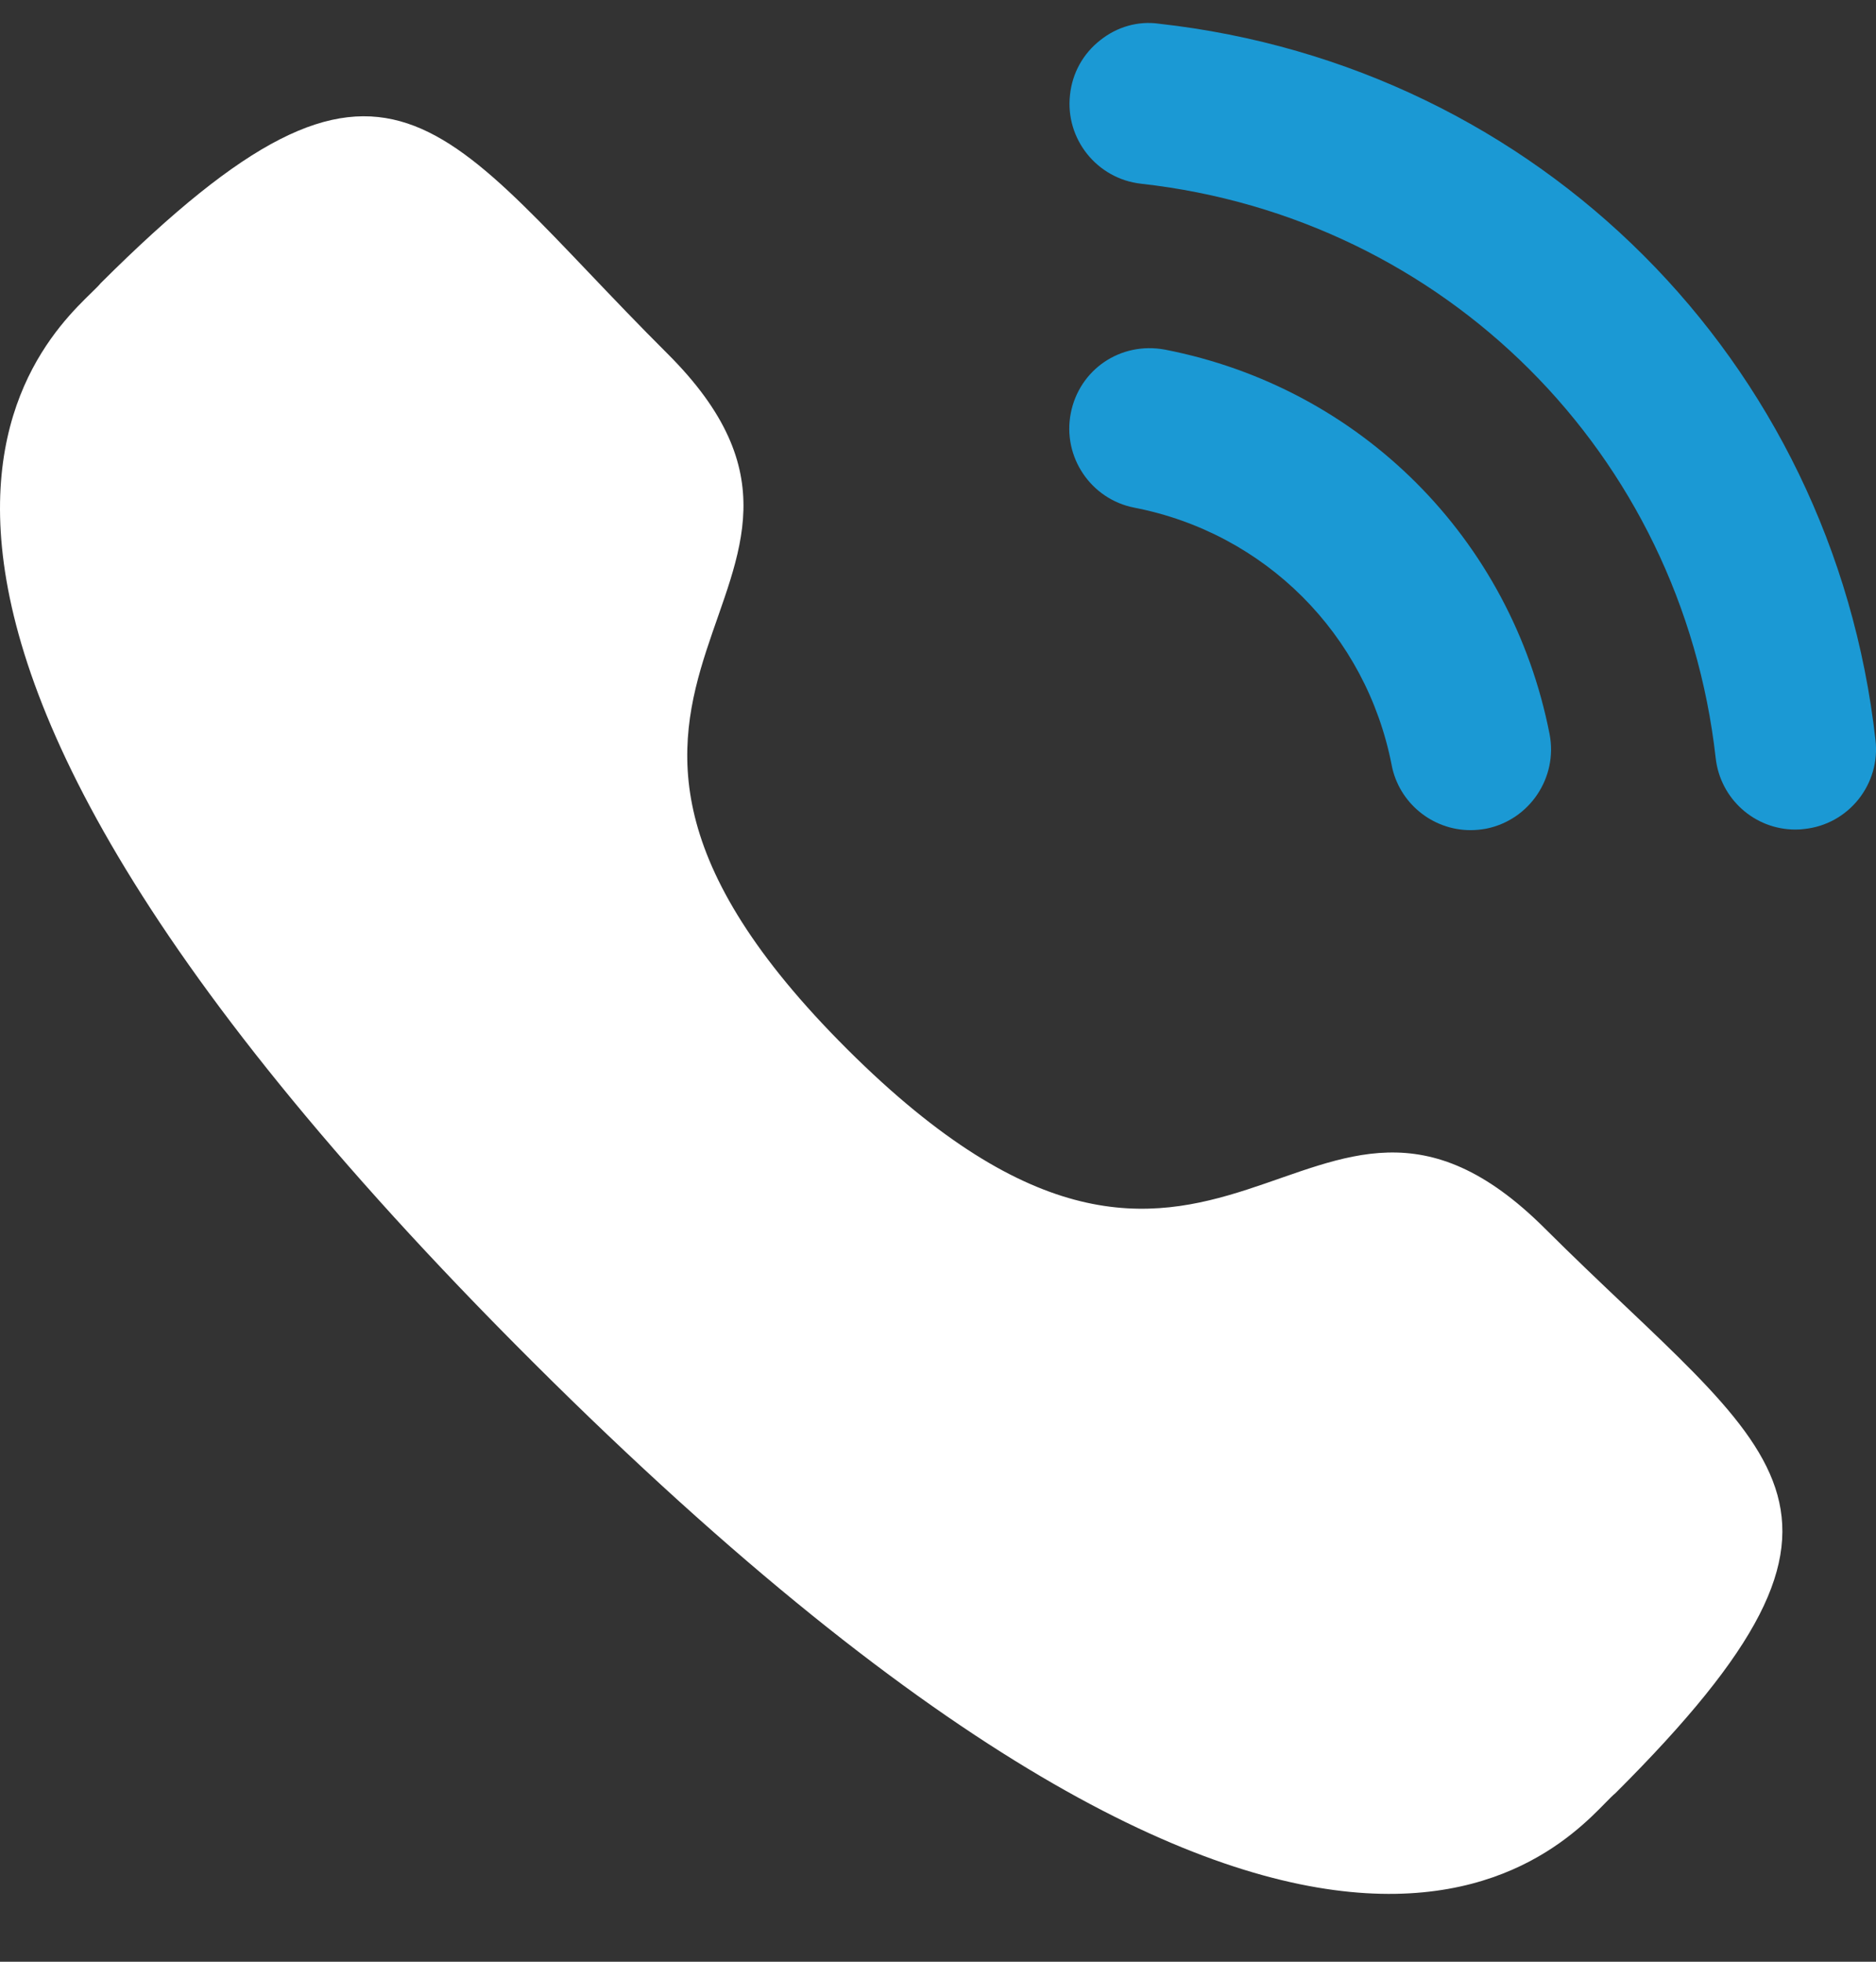
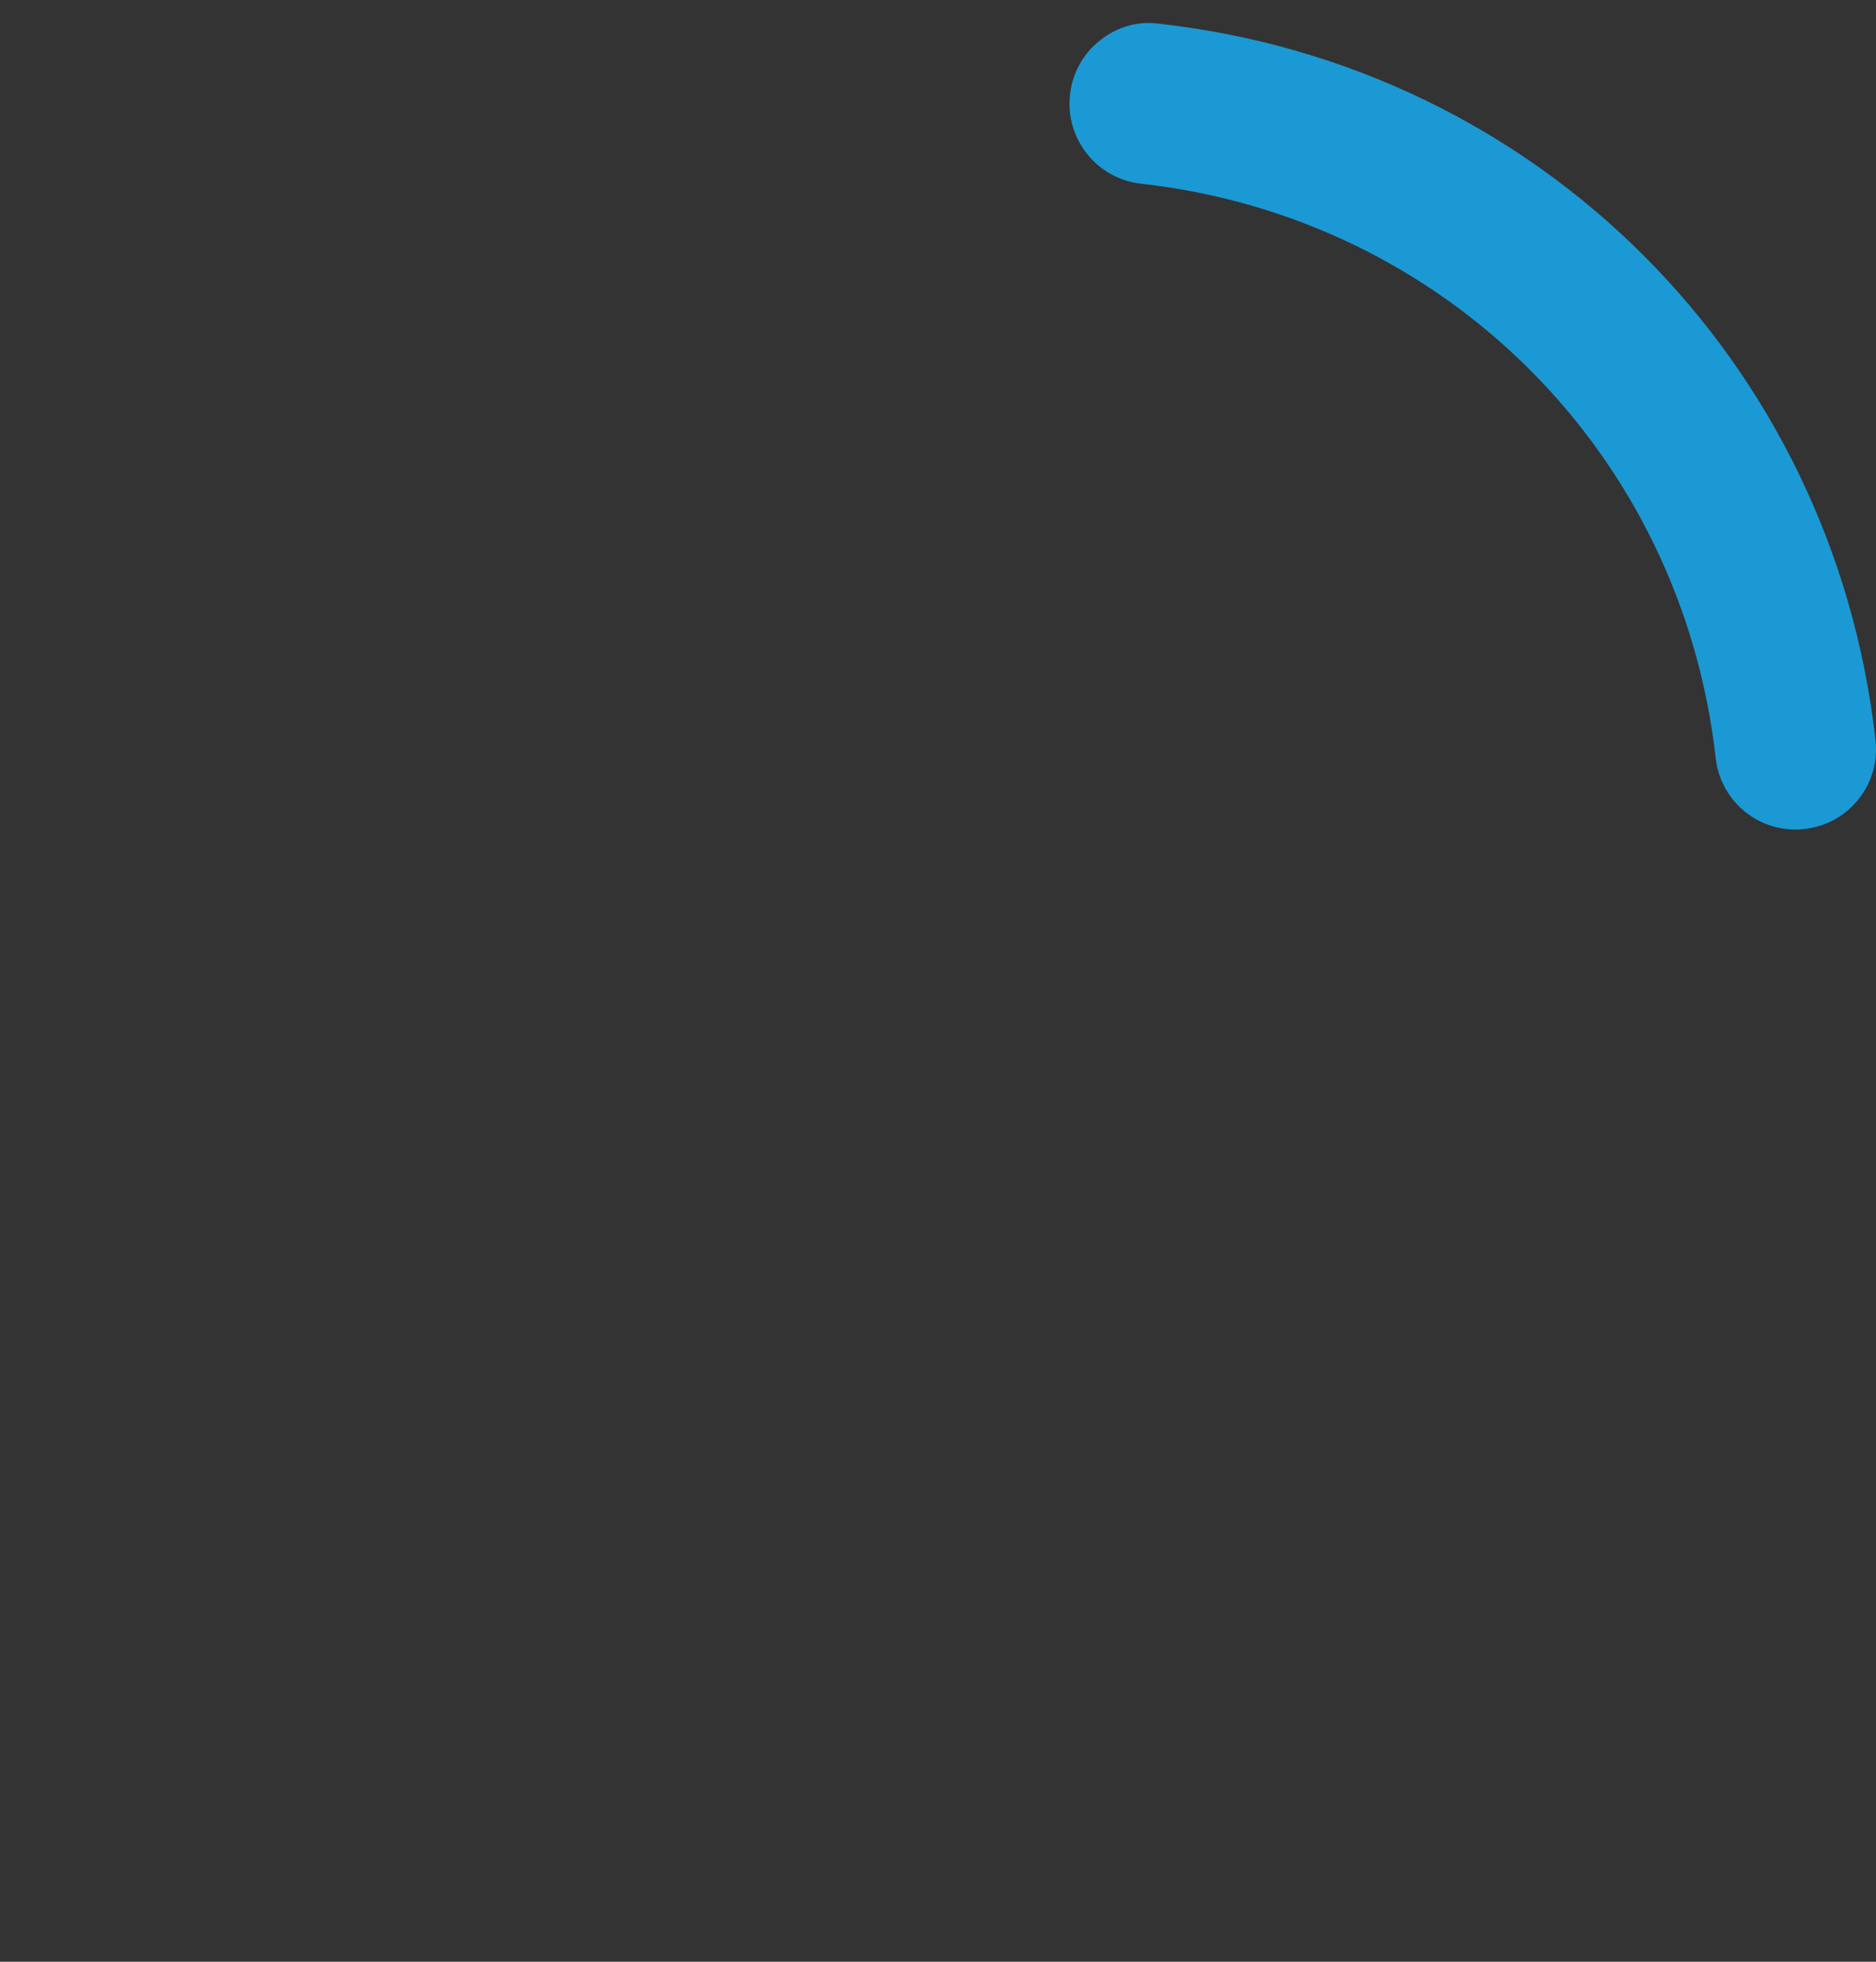
<svg xmlns="http://www.w3.org/2000/svg" width="22" height="23" viewBox="0 0 22 23" fill="none">
  <rect x="0" y="0" width="22" height="23" fill="#333333" stroke="none" />
-   <path d="M13.661 4.099C13.137 4.002 12.656 4.335 12.557 4.845C12.457 5.355 12.792 5.853 13.302 5.952C14.835 6.25 16.02 7.434 16.32 8.969V8.97C16.405 9.412 16.796 9.733 17.245 9.733C17.305 9.733 17.365 9.727 17.427 9.716C17.936 9.615 18.271 9.118 18.172 8.607C17.723 6.315 15.954 4.545 13.661 4.099Z" fill="#1B99D4" />
-   <path d="M13.591 0.278C13.345 0.243 13.099 0.315 12.903 0.471C12.701 0.629 12.575 0.857 12.548 1.112C12.49 1.629 12.864 2.096 13.381 2.154C16.947 2.551 19.719 5.321 20.12 8.887C20.173 9.365 20.575 9.726 21.055 9.726C21.091 9.726 21.127 9.724 21.163 9.719C21.413 9.692 21.637 9.568 21.795 9.371C21.951 9.174 22.023 8.928 21.994 8.677C21.495 4.227 18.04 0.773 13.591 0.278Z" fill="#1B99D4" />
-   <path fill-rule="evenodd" clip-rule="evenodd" d="M9.936 12.302C14.324 16.677 15.32 11.616 18.114 14.4C20.808 17.085 22.356 17.623 18.943 21.025C18.515 21.368 15.799 25.489 6.254 15.974C-3.293 6.457 0.838 3.746 1.181 3.32C4.603 -0.091 5.133 1.461 7.827 4.146C10.621 6.932 5.547 7.928 9.936 12.302Z" fill="white" />
+   <path d="M13.591 0.278C13.345 0.243 13.099 0.315 12.903 0.471C12.701 0.629 12.575 0.857 12.548 1.112C12.49 1.629 12.864 2.096 13.381 2.154C16.947 2.551 19.719 5.321 20.12 8.887C20.173 9.365 20.575 9.726 21.055 9.726C21.091 9.726 21.127 9.724 21.163 9.719C21.413 9.692 21.637 9.568 21.795 9.371C21.951 9.174 22.023 8.928 21.994 8.677C21.495 4.227 18.04 0.773 13.591 0.278" fill="#1B99D4" />
</svg>